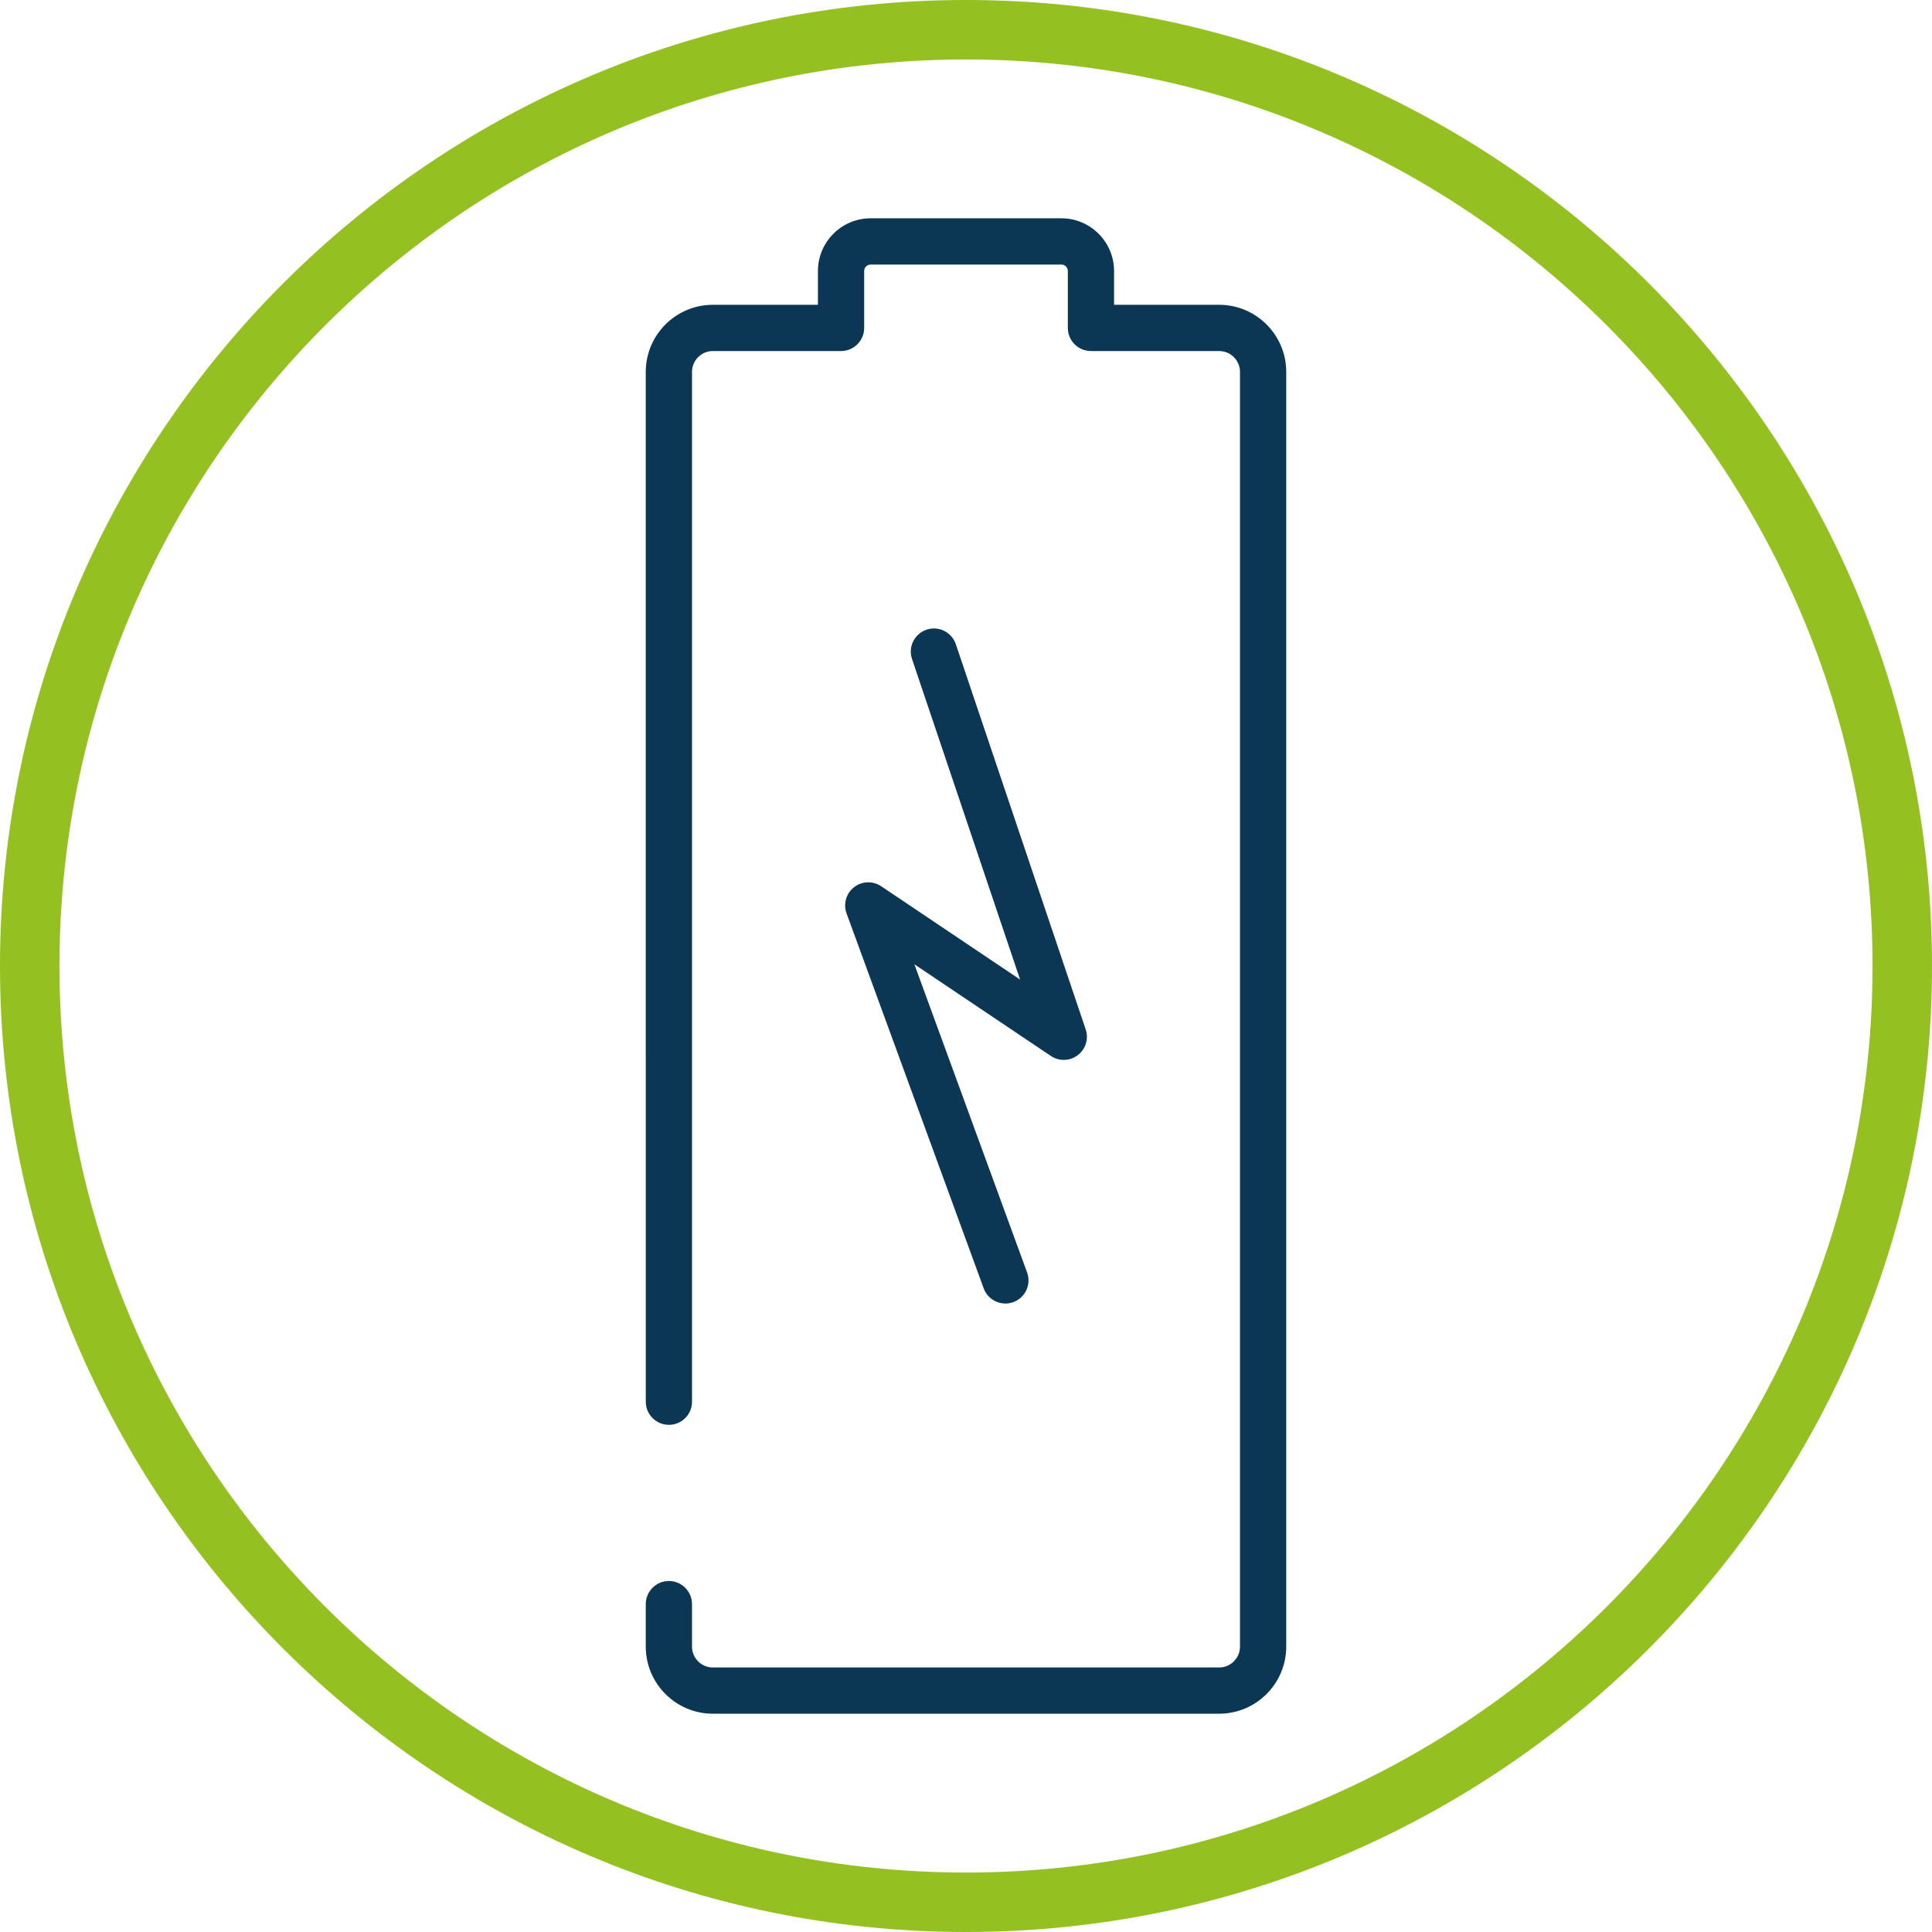
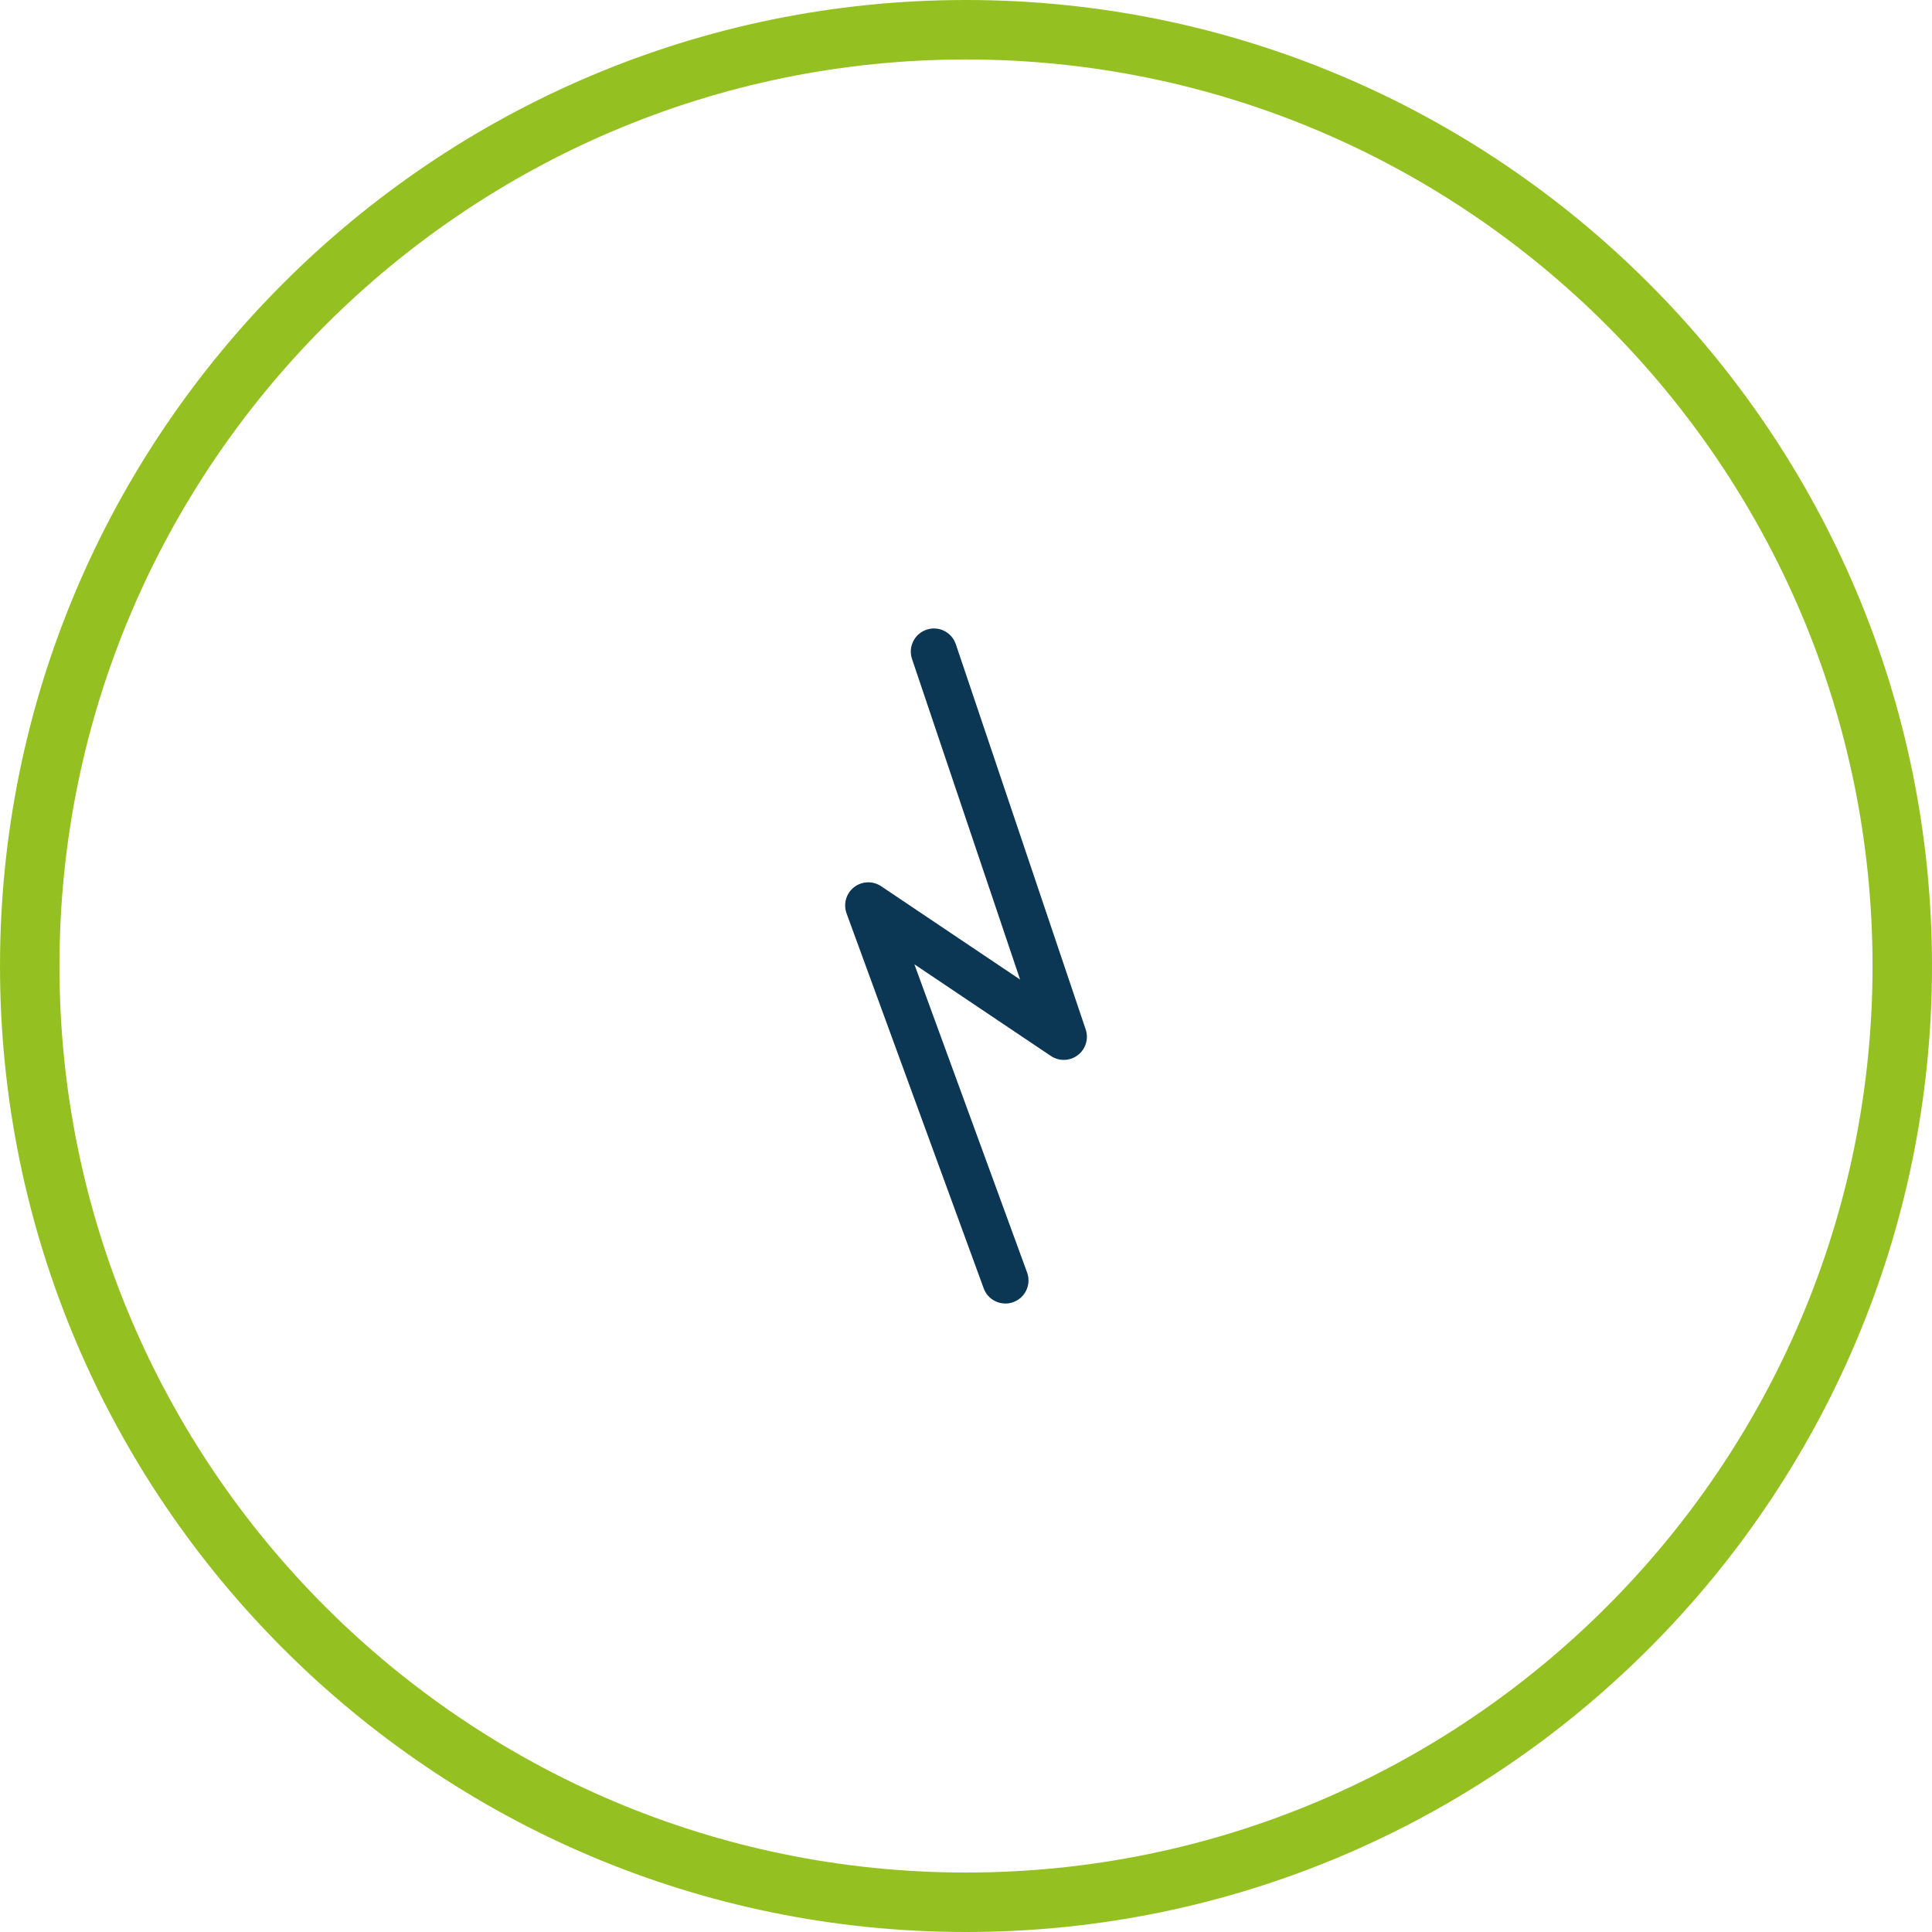
<svg xmlns="http://www.w3.org/2000/svg" id="Ebene_2" viewBox="0 0 708.66 708.66">
  <defs>
    <style>.cls-1{fill:#94c121;}.cls-1,.cls-2{stroke-width:0px;}.cls-2{fill:#0c3754;}</style>
  </defs>
  <g id="Ebene_1-2">
    <path class="cls-1" d="m354.33,708.66C158.95,708.66,0,549.7,0,354.33S158.95,0,354.33,0s354.33,158.95,354.33,354.33-158.95,354.33-354.33,354.33Zm0-686.85C170.98,21.81,21.81,170.97,21.81,354.33s149.17,332.52,332.52,332.52,332.52-149.17,332.52-332.52S537.68,21.81,354.33,21.81Z" />
-     <path class="cls-2" d="m447.18,628.59h-185.7c-13.57,0-24.61-11.04-24.61-24.61v-15.59c0-4.69,3.8-8.48,8.48-8.48s8.48,3.8,8.48,8.48v15.59c0,4.22,3.43,7.65,7.65,7.65h185.7c4.22,0,7.65-3.43,7.65-7.65V136.41c0-4.22-3.43-7.65-7.65-7.65h-47.02c-4.69,0-8.48-3.8-8.48-8.48v-20.87c0-1.31-1.06-2.38-2.37-2.38h-69.95c-1.31,0-2.38,1.06-2.38,2.38v20.87c0,4.69-3.8,8.48-8.48,8.48h-47.02c-4.22,0-7.65,3.43-7.65,7.65v377.74c0,4.69-3.8,8.48-8.48,8.48s-8.48-3.8-8.48-8.48V136.41c0-13.57,11.04-24.61,24.61-24.61h38.54v-12.39c0-10.66,8.67-19.34,19.34-19.34h69.95c10.66,0,19.33,8.67,19.33,19.34v12.39h38.54c13.57,0,24.61,11.04,24.61,24.61v467.57c0,13.57-11.04,24.61-24.61,24.61Z" />
    <path class="cls-2" d="m368.78,478.13c-3.46,0-6.71-2.13-7.96-5.57l-50.3-137.53c-1.26-3.45-.16-7.32,2.73-9.59,2.89-2.27,6.92-2.41,9.96-.37l50.96,34.23-39.64-117.59c-1.5-4.43.89-9.25,5.33-10.74,4.42-1.5,9.25.88,10.74,5.33l47.63,141.28c1.16,3.44,0,7.24-2.89,9.45-2.9,2.21-6.86,2.32-9.88.3l-50.06-33.62,41.34,113.03c1.61,4.4-.65,9.27-5.05,10.88-.97.35-1.95.52-2.92.52Z" />
  </g>
</svg>